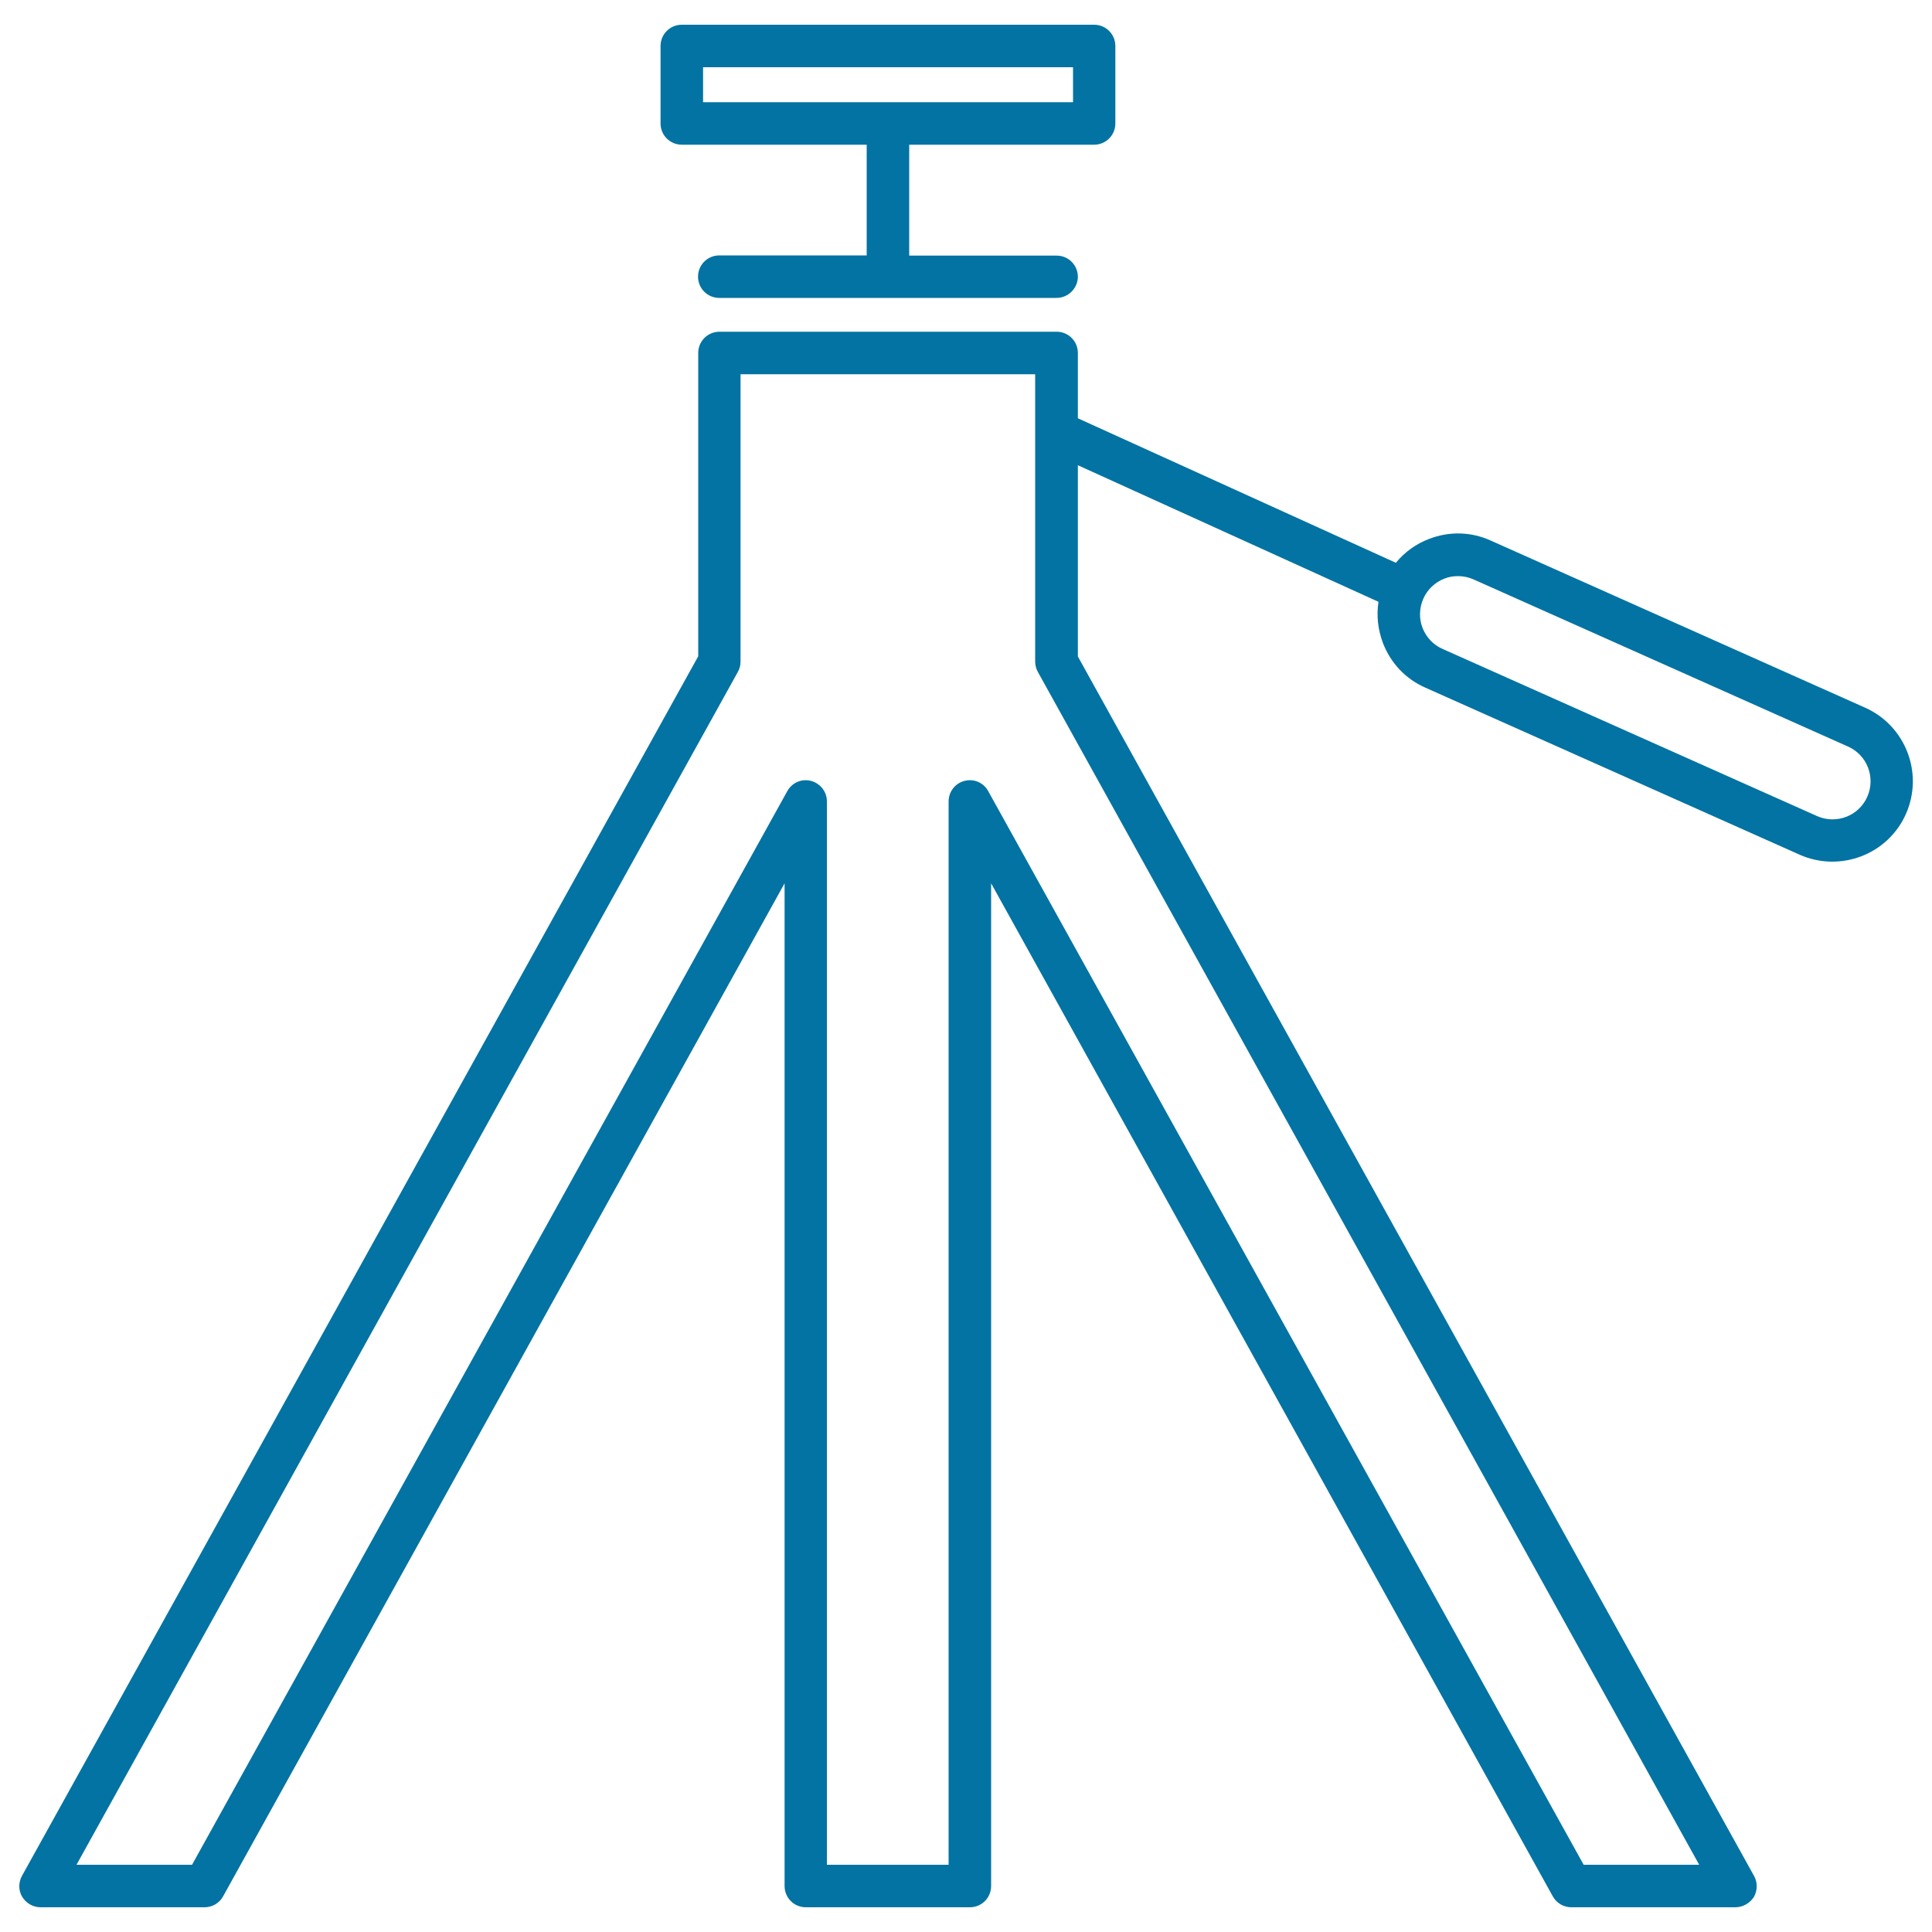
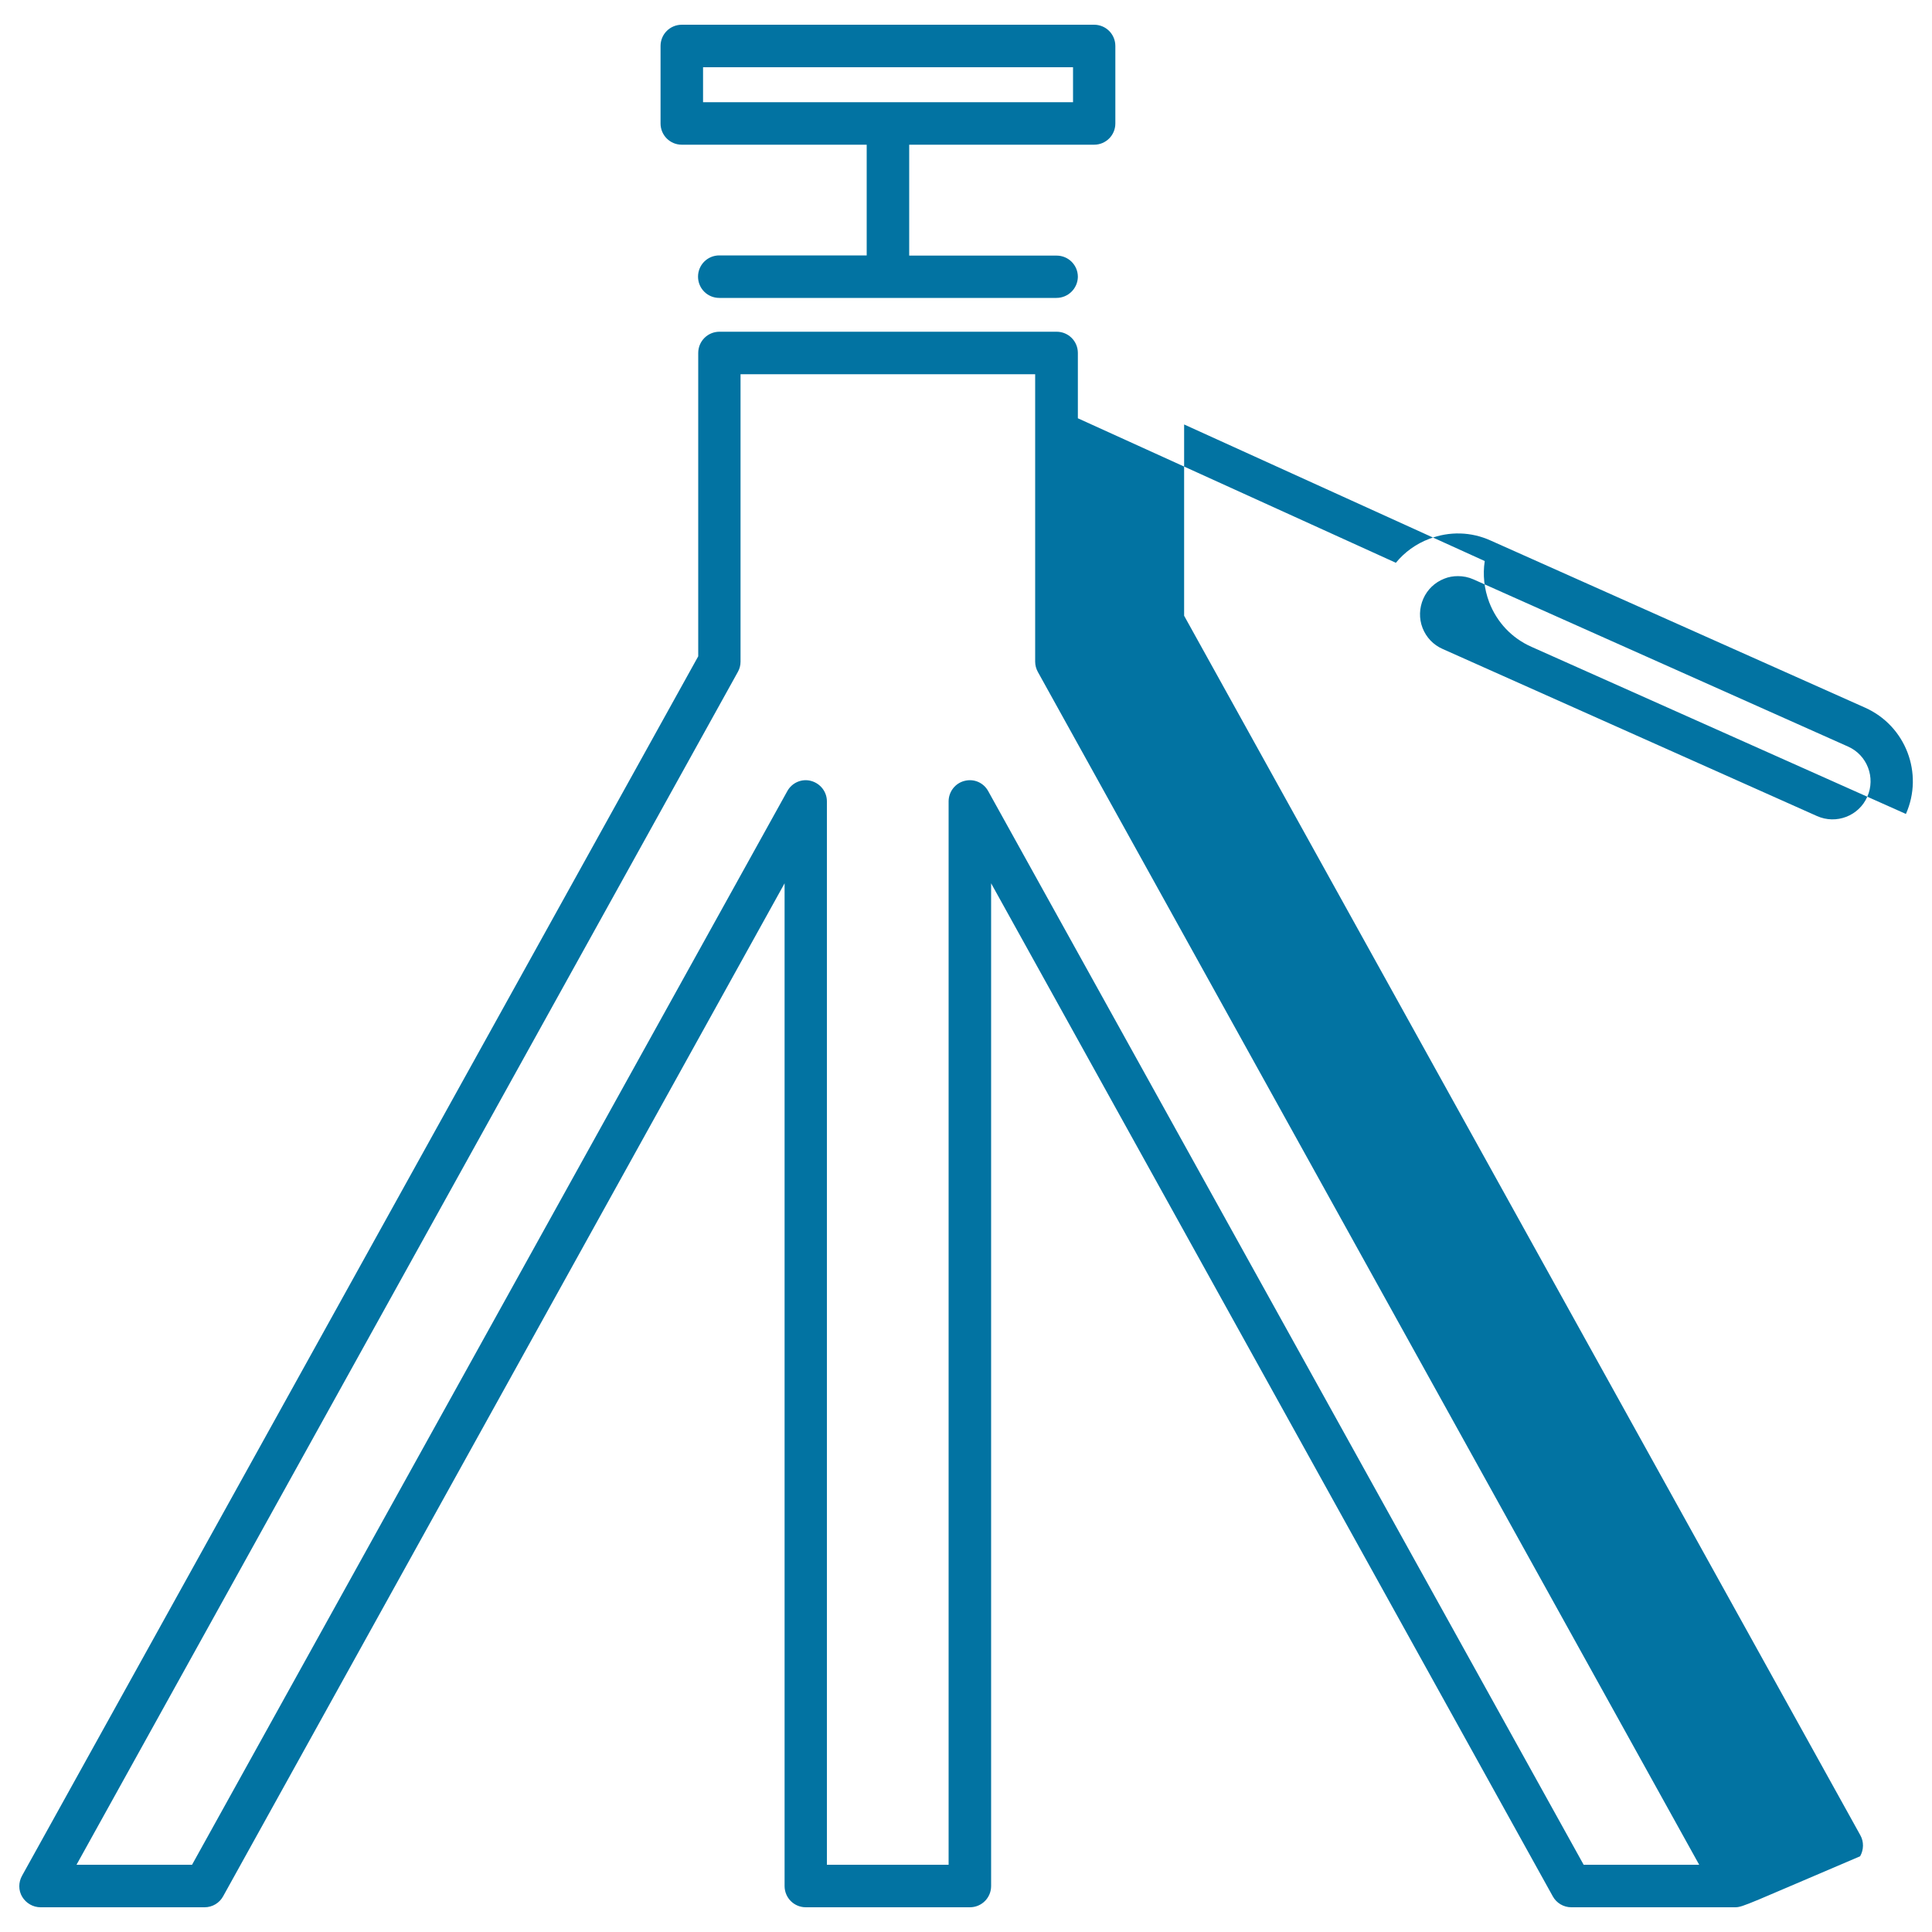
<svg xmlns="http://www.w3.org/2000/svg" viewBox="0 0 1000 1000" style="fill:#0273a2">
  <title>Tripod SVG icon</title>
-   <path d="M898.2,987.2h-84.9c-4,0-7.7-2.2-9.6-5.7L513,457.2v519c0,6.1-4.9,11-11,11h-84.9c-6.1,0-11-4.9-11-11v-519L115.5,981.5c-1.9,3.5-5.6,5.7-9.6,5.7H21c-3.9,0-7.5-2.1-9.5-5.4c-2-3.3-2-7.5-0.1-10.9l350-631.2v-157c0-6.1,4.9-11,11-11h174.5c6.1,0,11,4.9,11,11v33.8l164.6,74.8c4.5-5.5,10.4-9.8,17.3-12.4c10.4-4,21.7-3.7,31.8,0.9l193.8,86.5l0,0c21,9.4,30.4,34,21.1,55c-9.3,21-34,30.4-55,21.1l-193.8-86.5c-10.2-4.5-17.9-12.7-21.9-23.1c-2.6-6.9-3.4-14.2-2.3-21.3l-155.6-70.7v99l350,631.2c1.9,3.4,1.8,7.5-0.1,10.9C905.7,985.1,902.1,987.2,898.2,987.2z M819.7,965.2h59.8L537.2,347.8c-0.9-1.6-1.4-3.5-1.4-5.3V193.7H383.3v148.8c0,1.9-0.5,3.7-1.4,5.3L39.6,965.2h59.8l308.1-555.7c2.4-4.4,7.5-6.6,12.3-5.3c4.8,1.3,8.2,5.6,8.2,10.6v550.4H491V414.8c0-5,3.4-9.4,8.2-10.6c4.9-1.3,9.9,0.9,12.3,5.3L819.7,965.2z M754.6,298.2c-2.4,0-4.8,0.4-7,1.3c-4.9,1.9-8.8,5.6-10.9,10.4c-2.1,4.8-2.3,10.2-0.4,15.1c1.9,4.9,5.6,8.8,10.4,10.9l193.8,86.5c9.9,4.4,21.6,0,26-10c4.4-9.9,0-21.6-10-26l-193.8-86.5C760,298.7,757.3,298.2,754.6,298.2z M546.8,154.2H372.3c-6.1,0-11-4.9-11-11c0-6.1,4.9-11,11-11h76.3V74.9h-95.7c-6.1,0-11-4.9-11-11V23.8c0-6.1,4.9-11,11-11h213.4c6.1,0,11,4.9,11,11v40.1c0,6.1-4.9,11-11,11h-95.7v57.4h76.3c6.1,0,11,4.9,11,11C557.8,149.3,552.9,154.2,546.8,154.2z M363.9,52.9h191.5V34.8H363.9V52.9z" />
+   <path d="M898.2,987.2h-84.9c-4,0-7.7-2.2-9.6-5.7L513,457.2v519c0,6.1-4.9,11-11,11h-84.9c-6.1,0-11-4.9-11-11v-519L115.5,981.5c-1.9,3.5-5.6,5.7-9.6,5.7H21c-3.9,0-7.5-2.1-9.5-5.4c-2-3.3-2-7.5-0.1-10.9l350-631.2v-157c0-6.1,4.9-11,11-11h174.5c6.1,0,11,4.9,11,11v33.8l164.6,74.8c4.5-5.5,10.4-9.8,17.3-12.4c10.4-4,21.7-3.7,31.8,0.9l193.8,86.5l0,0c21,9.4,30.4,34,21.1,55l-193.8-86.5c-10.2-4.5-17.9-12.7-21.9-23.1c-2.6-6.9-3.4-14.2-2.3-21.3l-155.6-70.7v99l350,631.2c1.9,3.4,1.8,7.5-0.1,10.9C905.7,985.1,902.1,987.2,898.2,987.2z M819.7,965.2h59.8L537.2,347.8c-0.9-1.6-1.4-3.5-1.4-5.3V193.7H383.3v148.8c0,1.9-0.5,3.7-1.4,5.3L39.6,965.2h59.8l308.1-555.7c2.4-4.4,7.5-6.6,12.3-5.3c4.8,1.3,8.2,5.6,8.2,10.6v550.4H491V414.8c0-5,3.4-9.4,8.2-10.6c4.9-1.3,9.9,0.9,12.3,5.3L819.7,965.2z M754.6,298.2c-2.4,0-4.8,0.4-7,1.3c-4.9,1.9-8.8,5.6-10.9,10.4c-2.1,4.8-2.3,10.2-0.4,15.1c1.9,4.9,5.6,8.8,10.4,10.9l193.8,86.5c9.9,4.4,21.6,0,26-10c4.4-9.9,0-21.6-10-26l-193.8-86.5C760,298.7,757.3,298.2,754.6,298.2z M546.8,154.2H372.3c-6.1,0-11-4.9-11-11c0-6.1,4.9-11,11-11h76.3V74.9h-95.7c-6.1,0-11-4.9-11-11V23.8c0-6.1,4.9-11,11-11h213.4c6.1,0,11,4.9,11,11v40.1c0,6.1-4.9,11-11,11h-95.7v57.4h76.3c6.1,0,11,4.9,11,11C557.8,149.3,552.9,154.2,546.8,154.2z M363.9,52.9h191.5V34.8H363.9V52.9z" />
</svg>